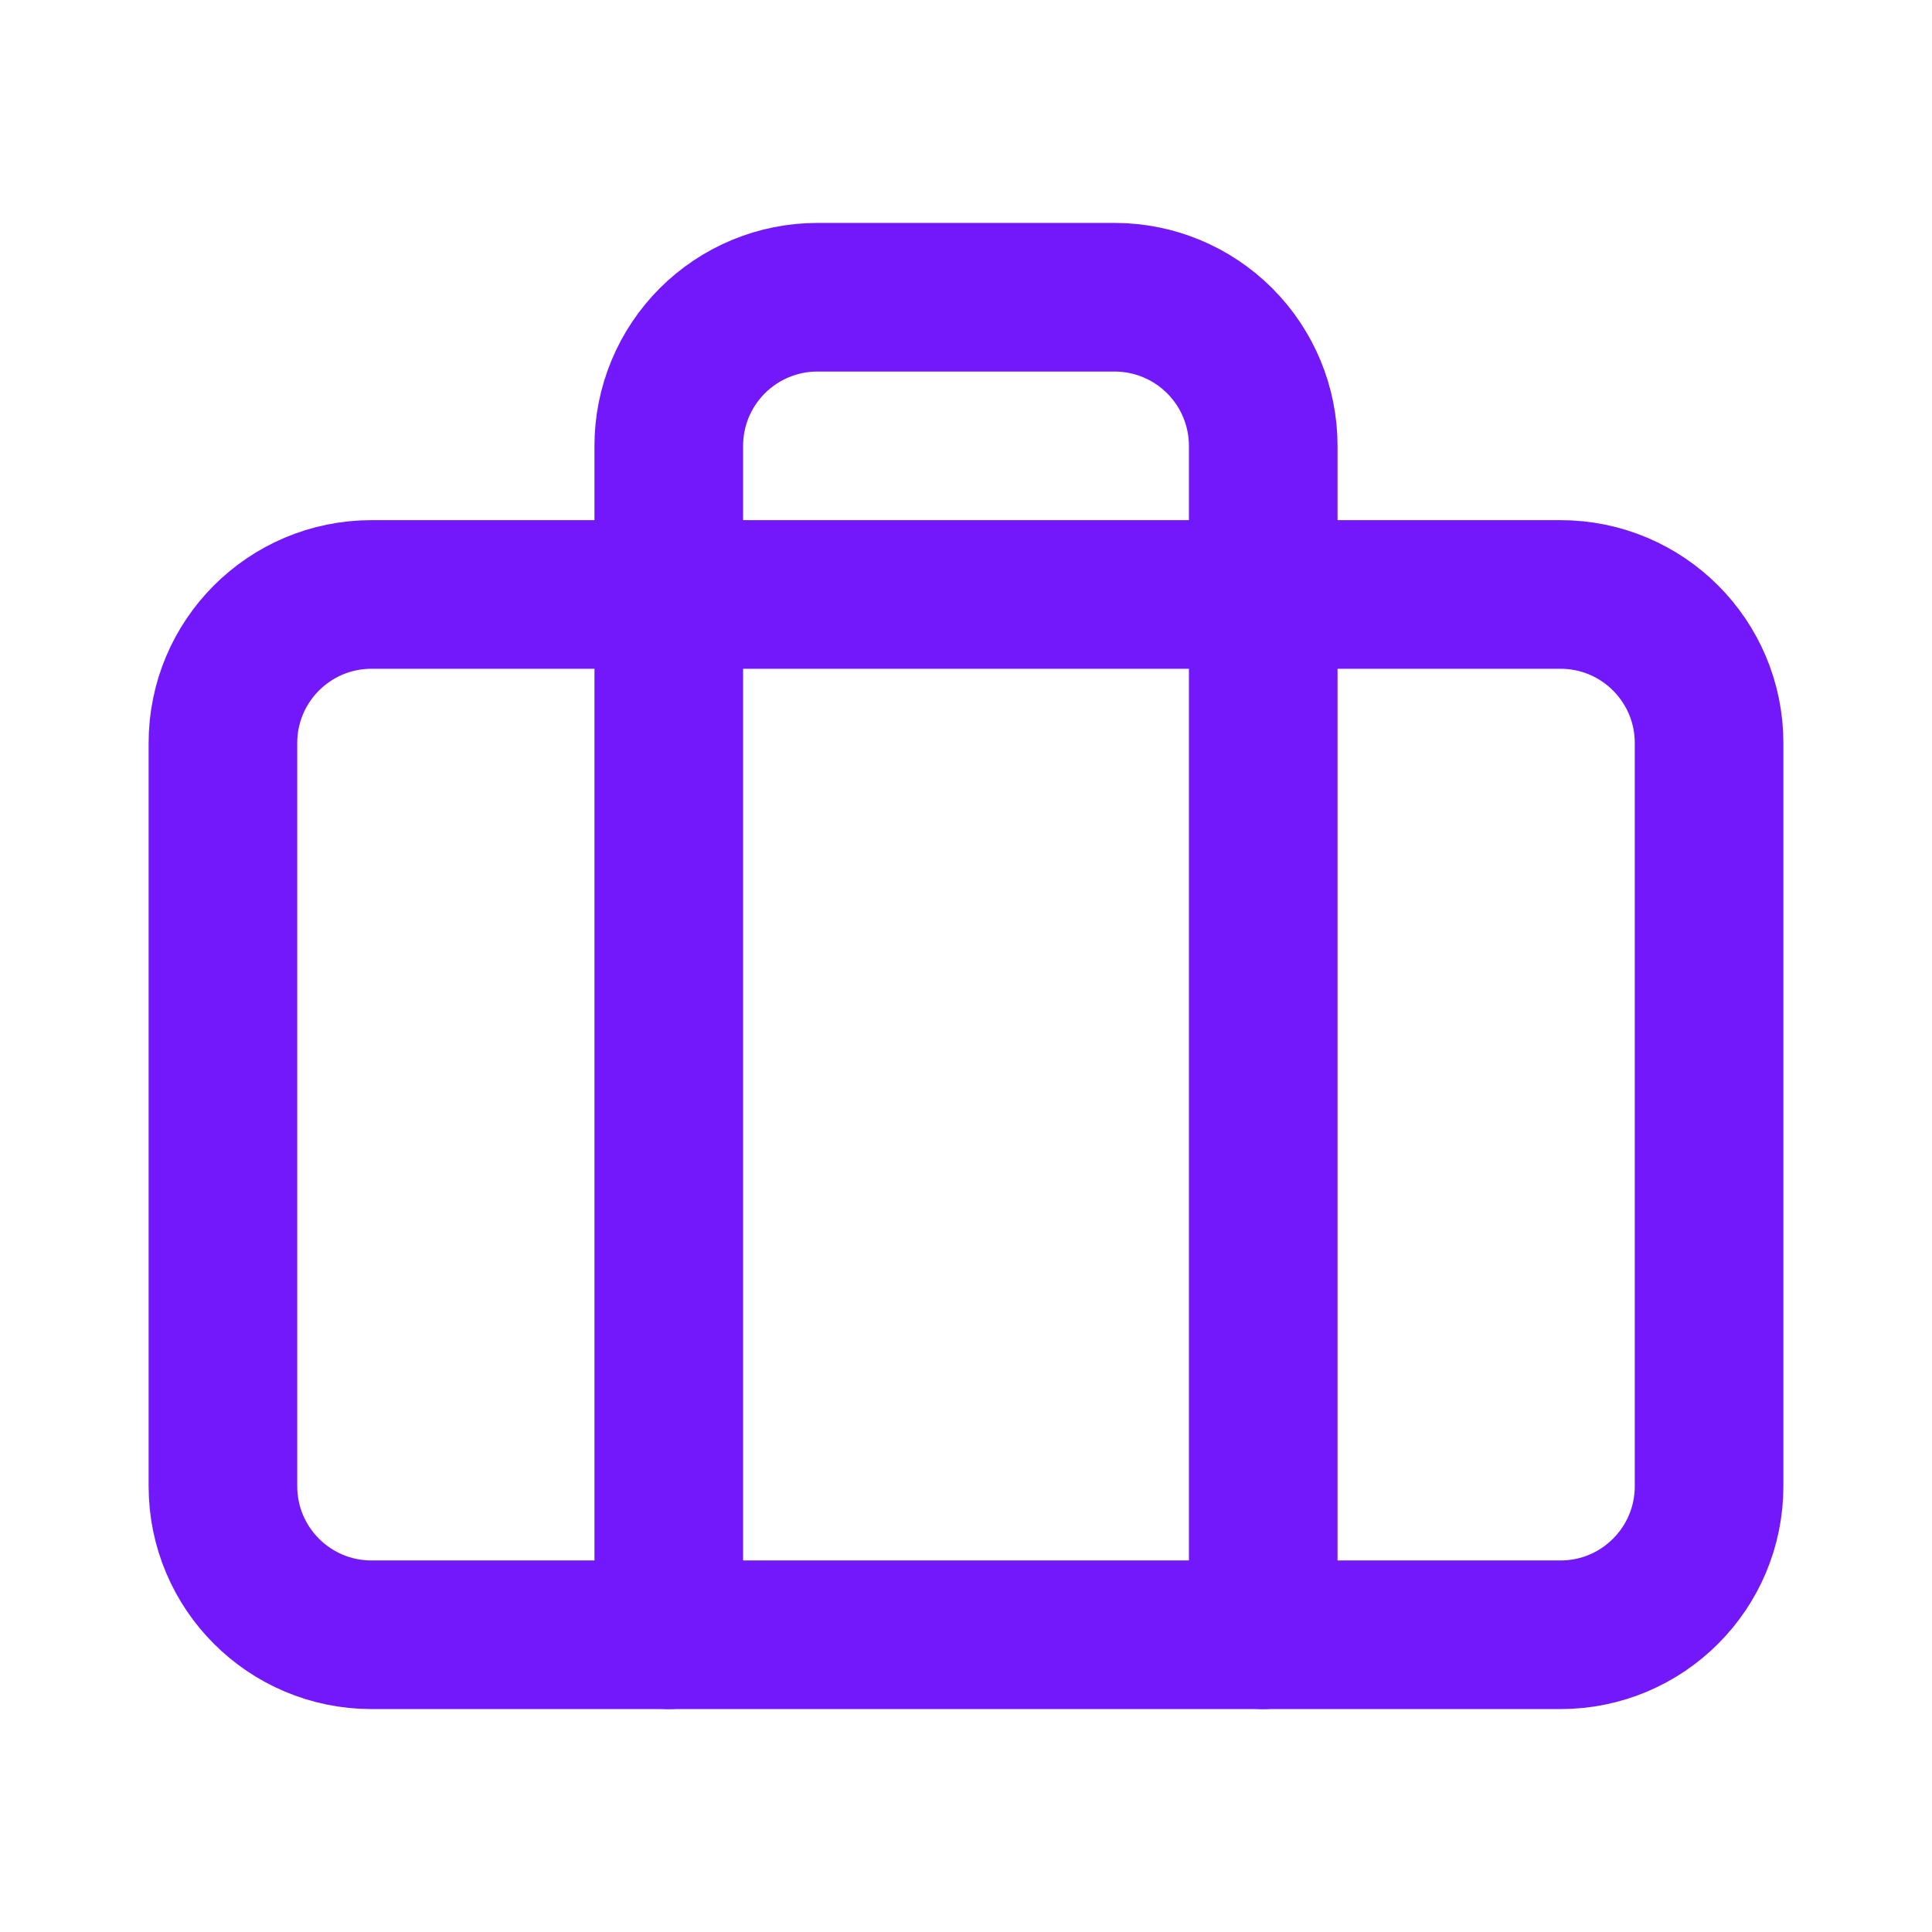
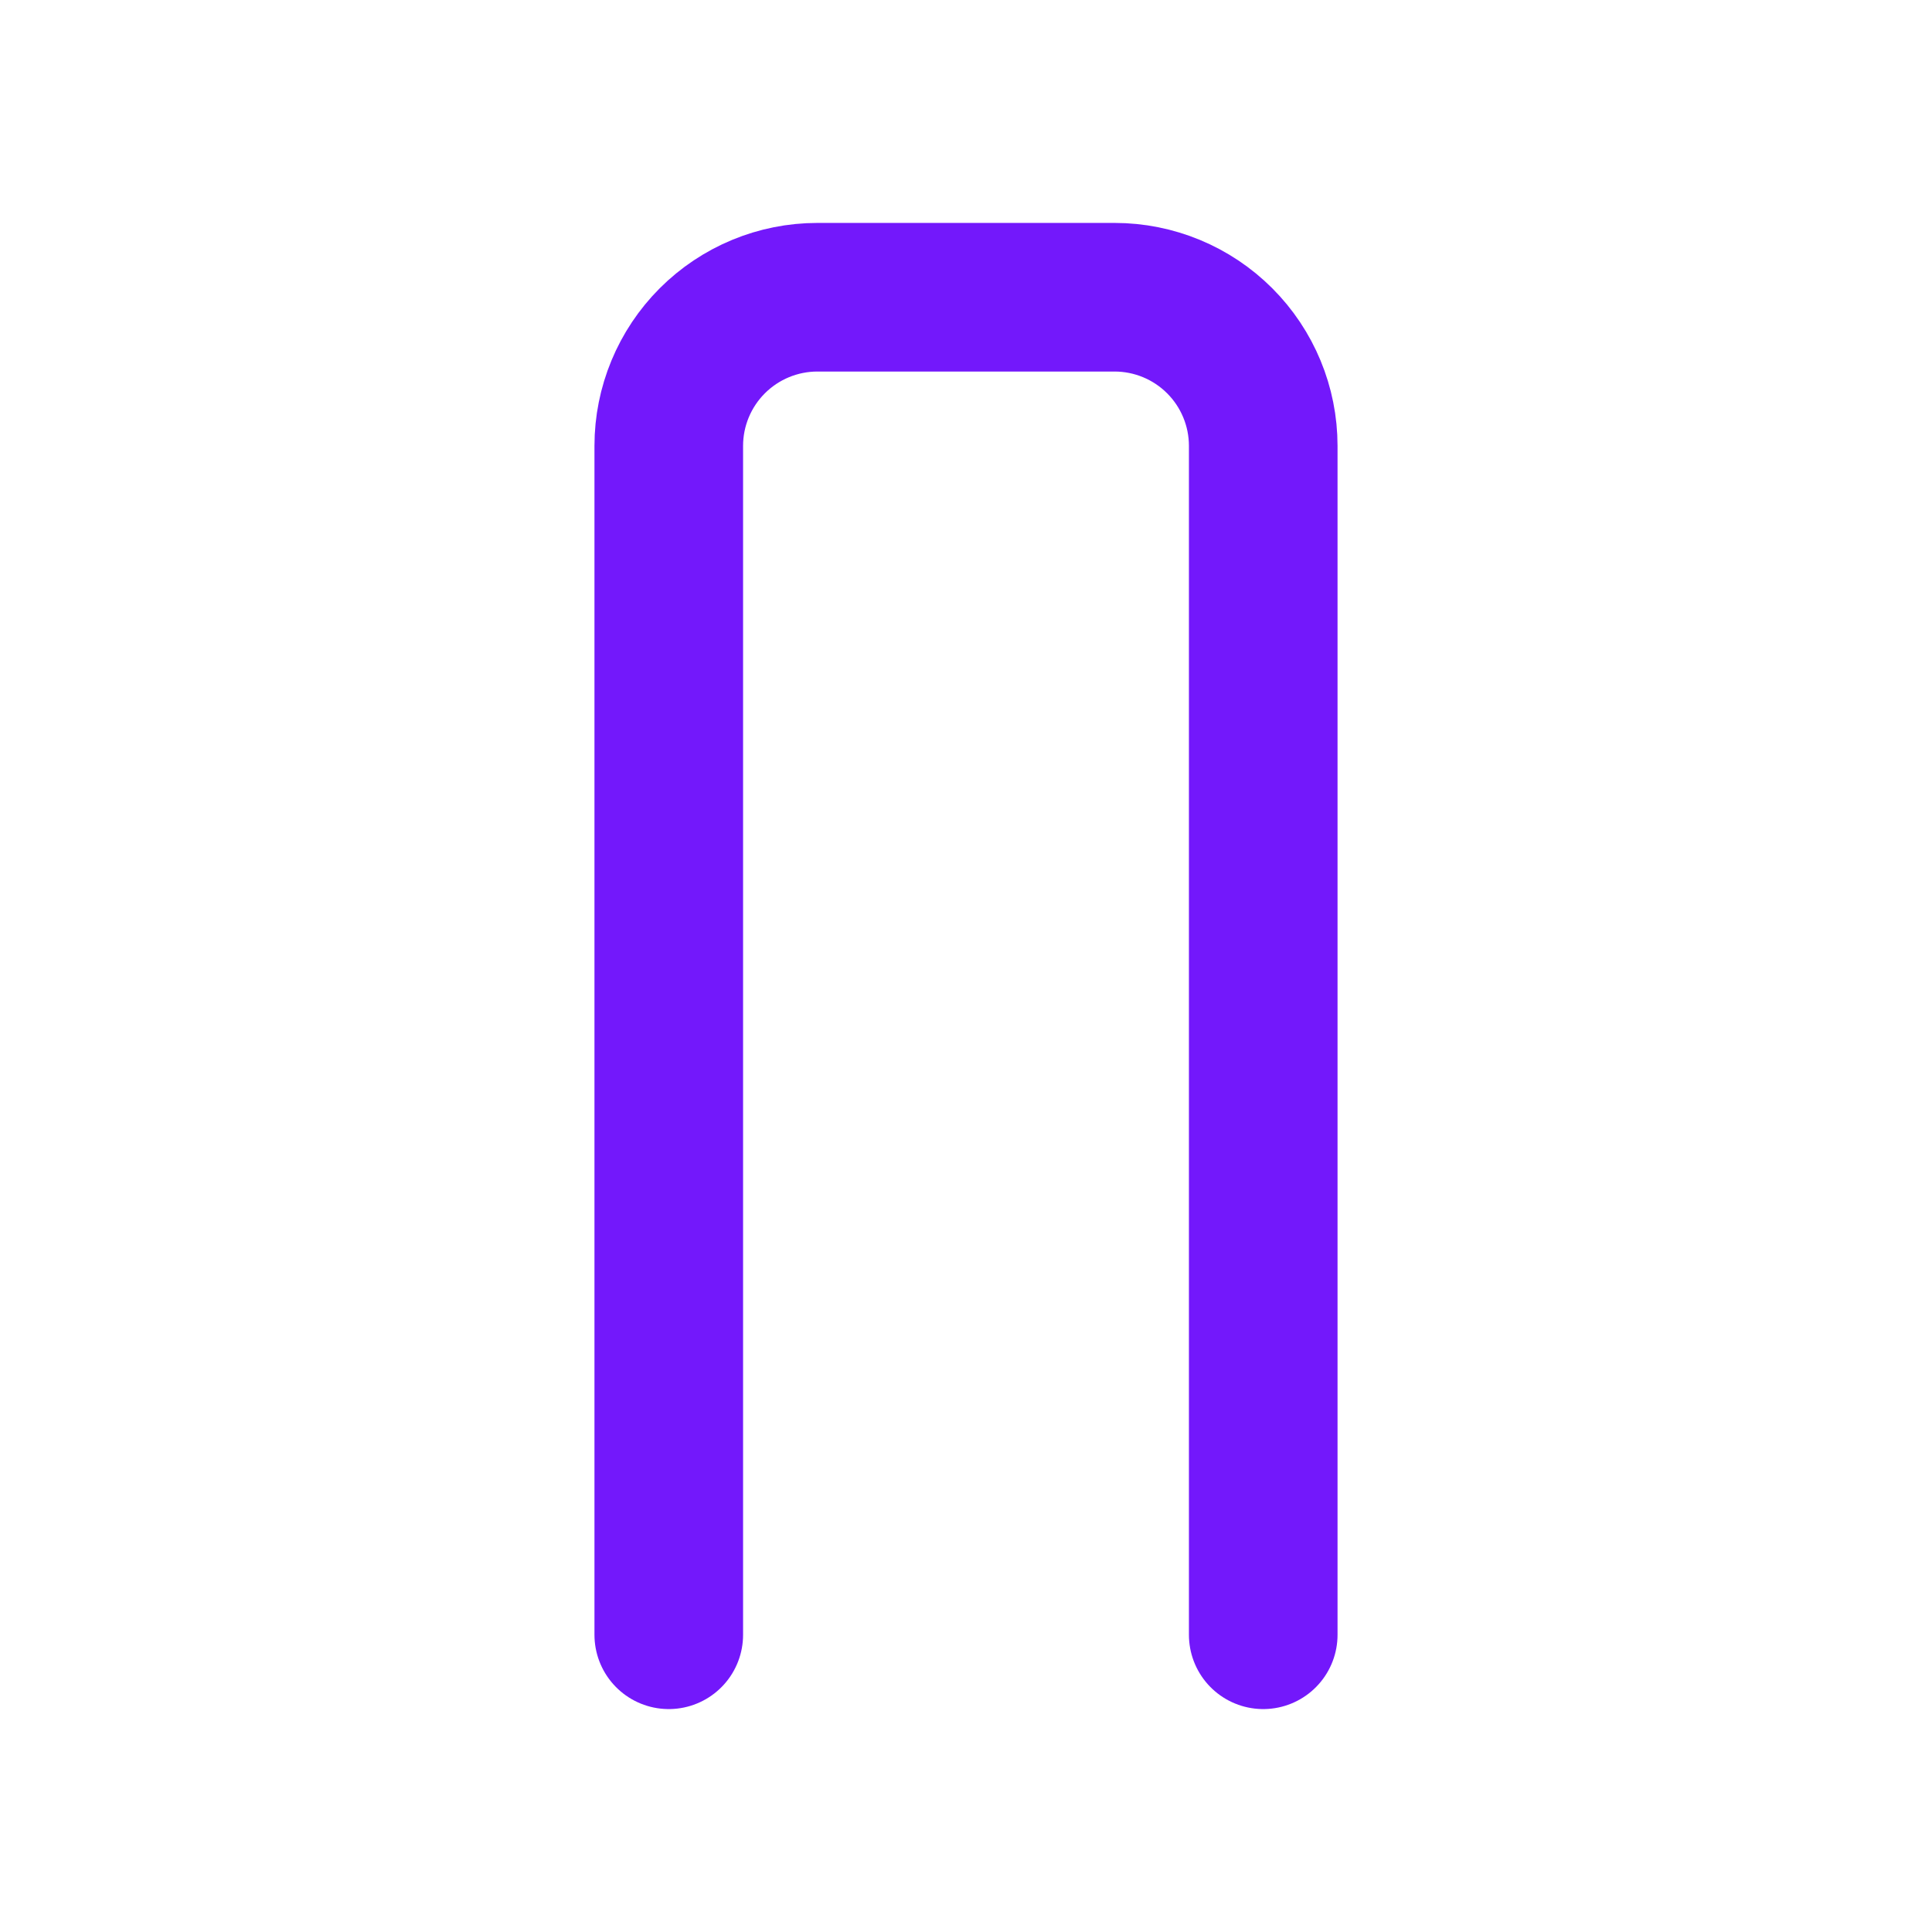
<svg xmlns="http://www.w3.org/2000/svg" width="26" height="26" viewBox="0 0 26 26" fill="none">
-   <path d="M21 8H5C3.895 8 3 8.895 3 10V20C3 21.105 3.895 22 5 22H21C22.105 22 23 21.105 23 20V10C23 8.895 22.105 8 21 8Z" stroke="#7318FB" stroke-width="2" stroke-linecap="round" stroke-linejoin="round" />
  <path d="M17 22V6C17 5.47 16.789 4.961 16.414 4.586C16.039 4.211 15.53 4 15 4H11C10.47 4 9.961 4.211 9.586 4.586C9.211 4.961 9 5.47 9 6V22" stroke="#7318FB" stroke-width="2" stroke-linecap="round" stroke-linejoin="round" />
</svg>